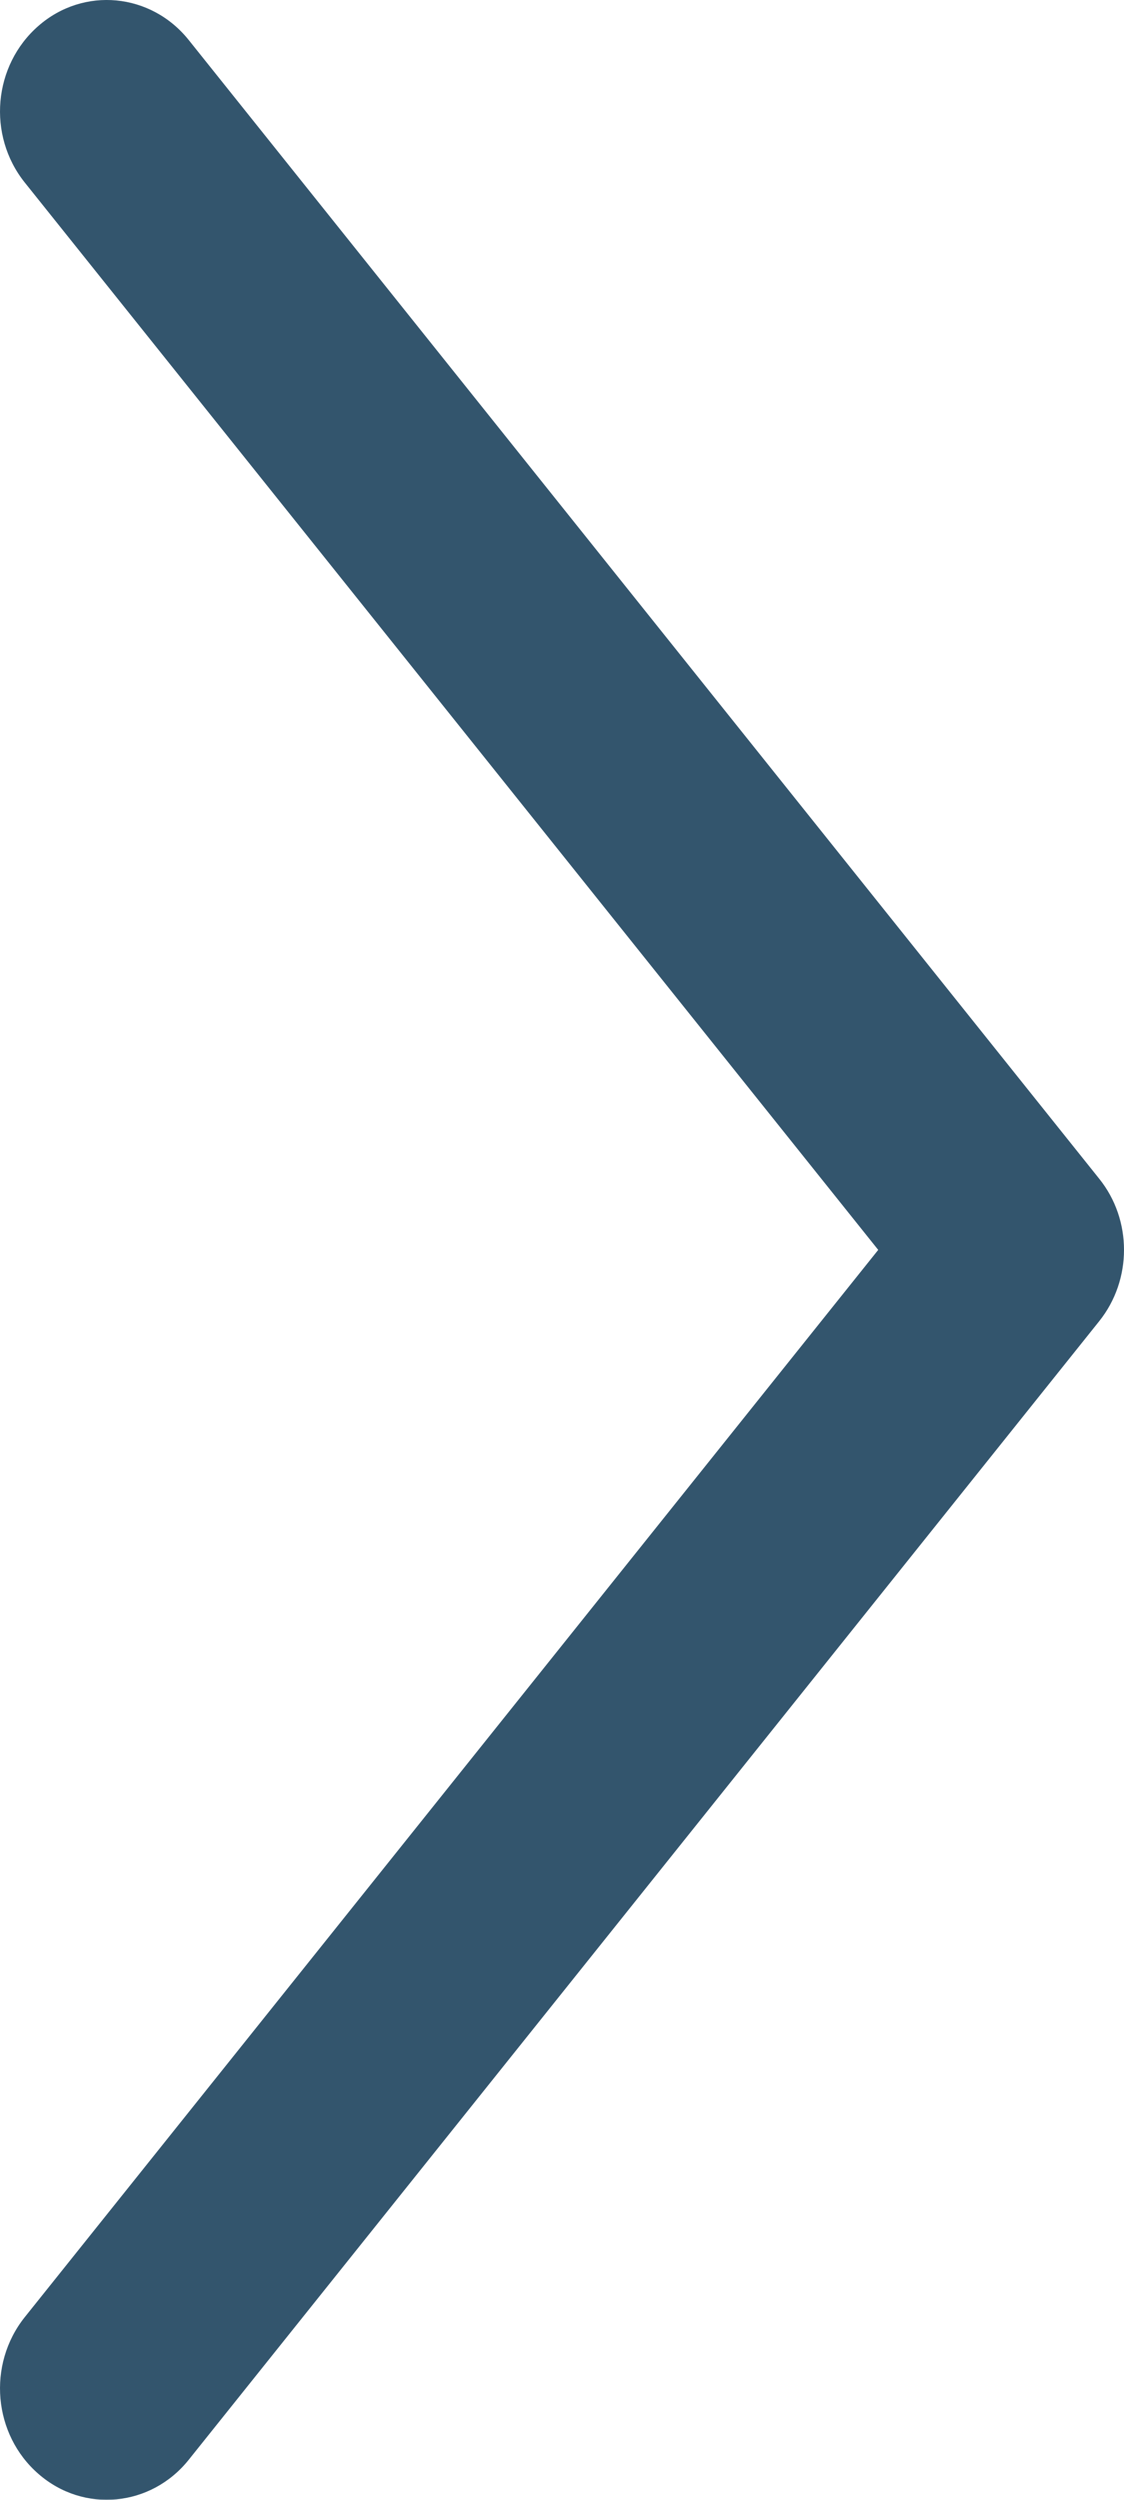
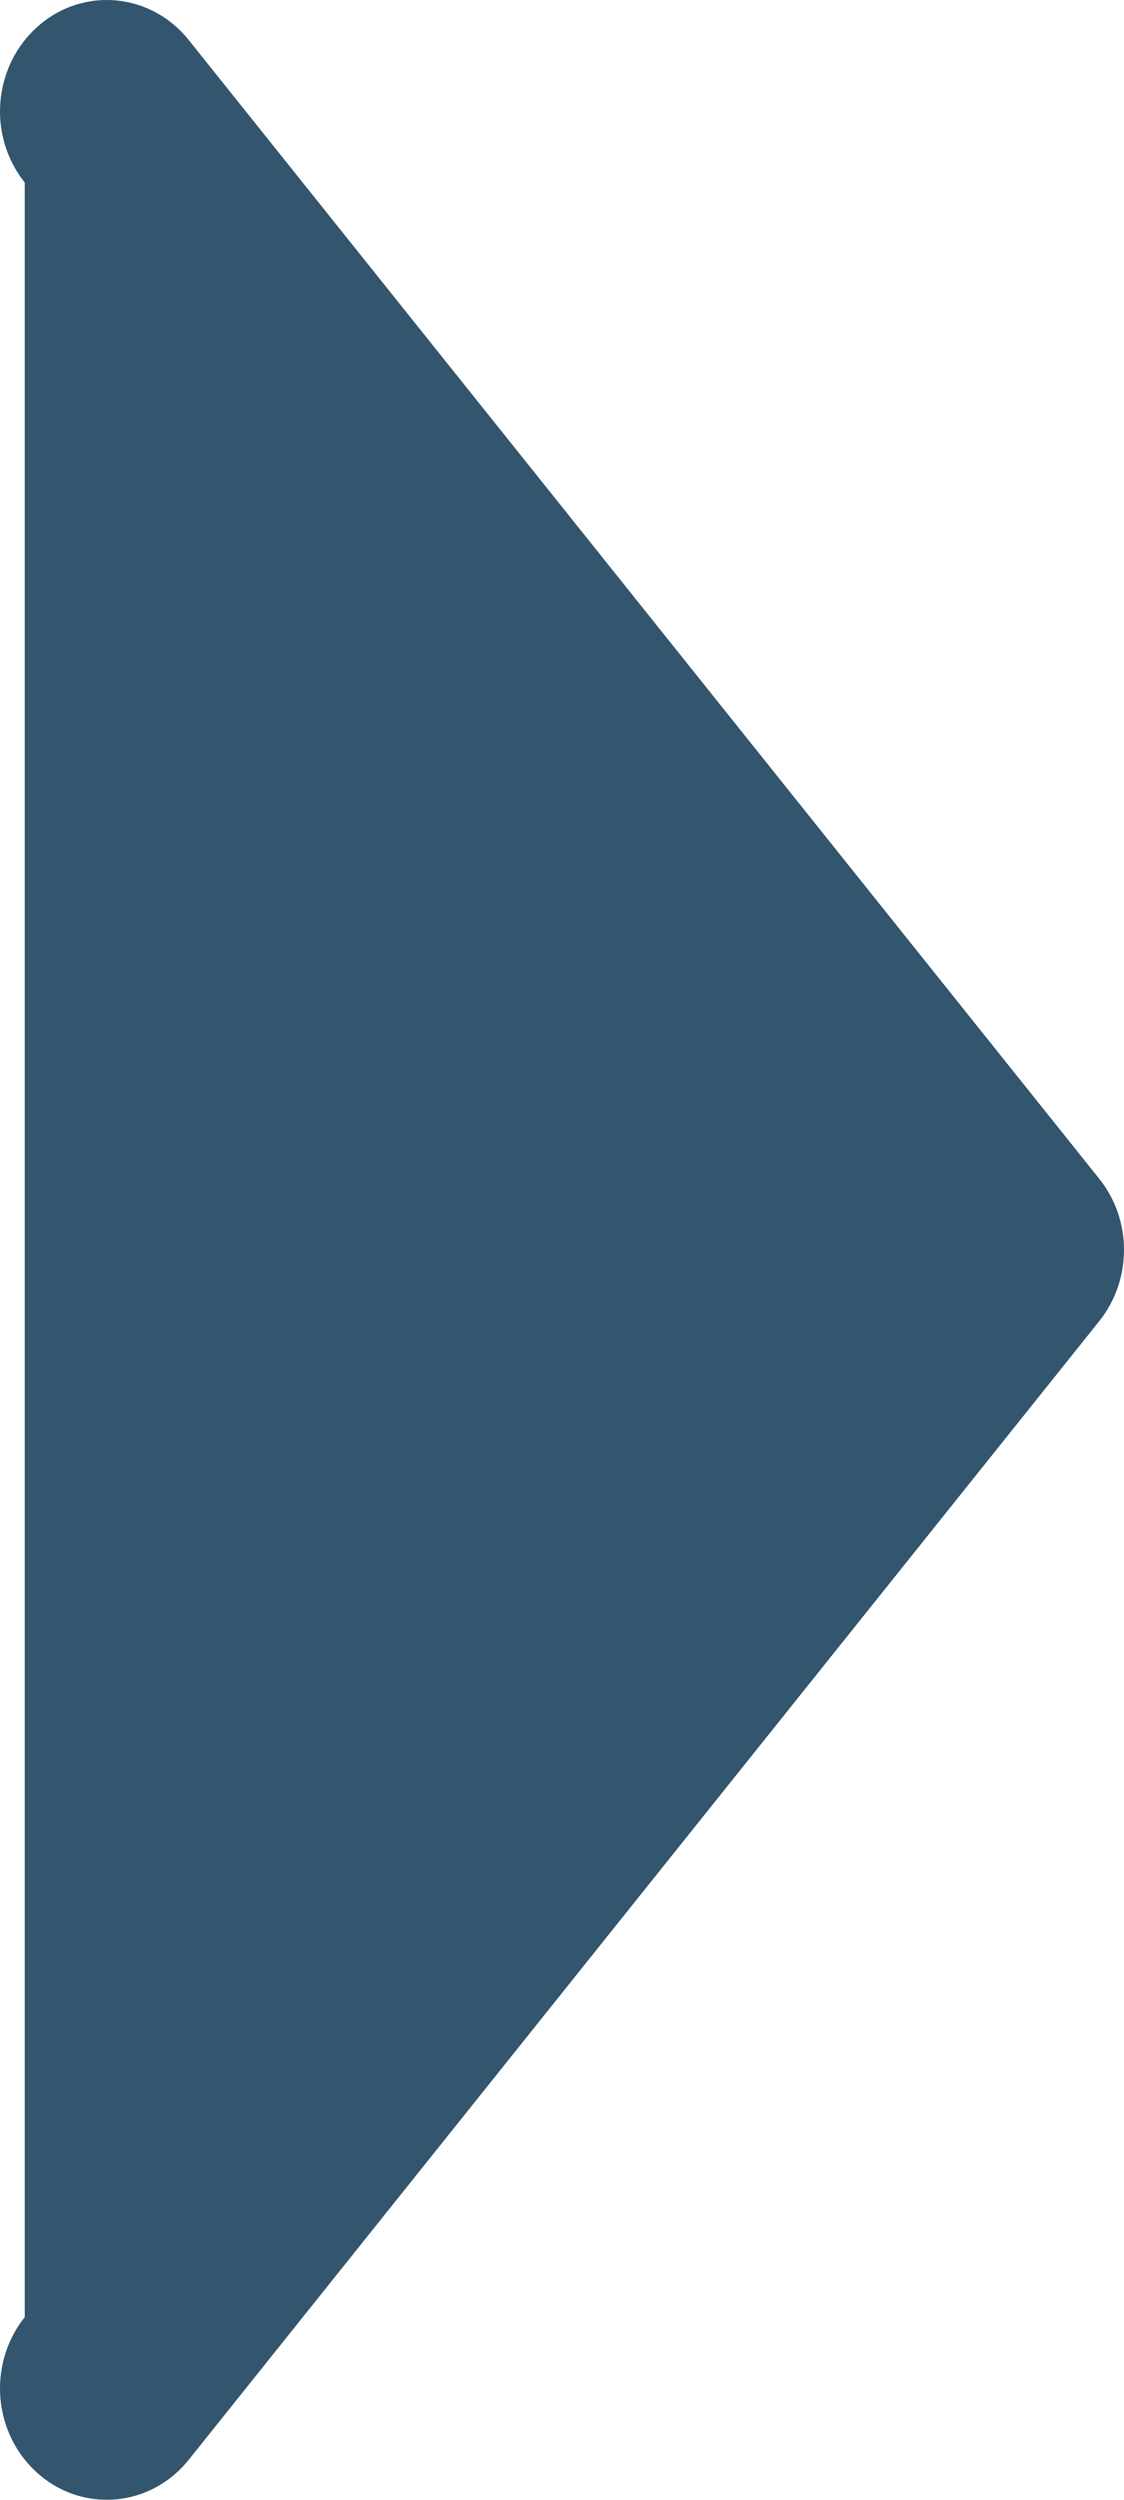
<svg xmlns="http://www.w3.org/2000/svg" width="9px" height="20px" viewBox="0 0 9 20" version="1.1">
  <title>Shape</title>
  <desc>Created with Sketch.</desc>
  <defs />
  <g id="Master---All-COD-" stroke="none" stroke-width="1" fill="none" fill-rule="evenodd" opacity="0.8">
    <g id="Details_Morpheus_Mobile" transform="translate(-344, -2559)" fill="#002A49" fill-rule="nonzero">
      <g id="MODULE-3" transform="translate(29, 2272)">
        <g id="IMAGE-GALLERY" transform="translate(1, 98)">
          <g id="buttons" transform="translate(292, 171)">
-             <path d="M30.801,27.43 L23.511,18.32 C23.209,17.943 22.67,17.891 22.308,18.207 C21.945,18.523 21.896,19.082 22.198,19.46 L29.032,28 L22.198,36.539 C21.896,36.918 21.945,37.478 22.308,37.793 C22.67,38.109 23.209,38.057 23.511,37.68 L30.801,28.571 C30.934,28.405 31,28.202 31,28 C31,27.797 30.934,27.595 30.801,27.43 Z" id="Shape" transform="translate(26.5, 28) rotate(-360) translate(-26.5, -28) " />
+             <path d="M30.801,27.43 L23.511,18.32 C23.209,17.943 22.67,17.891 22.308,18.207 C21.945,18.523 21.896,19.082 22.198,19.46 L22.198,36.539 C21.896,36.918 21.945,37.478 22.308,37.793 C22.67,38.109 23.209,38.057 23.511,37.68 L30.801,28.571 C30.934,28.405 31,28.202 31,28 C31,27.797 30.934,27.595 30.801,27.43 Z" id="Shape" transform="translate(26.5, 28) rotate(-360) translate(-26.5, -28) " />
          </g>
        </g>
      </g>
    </g>
  </g>
</svg>